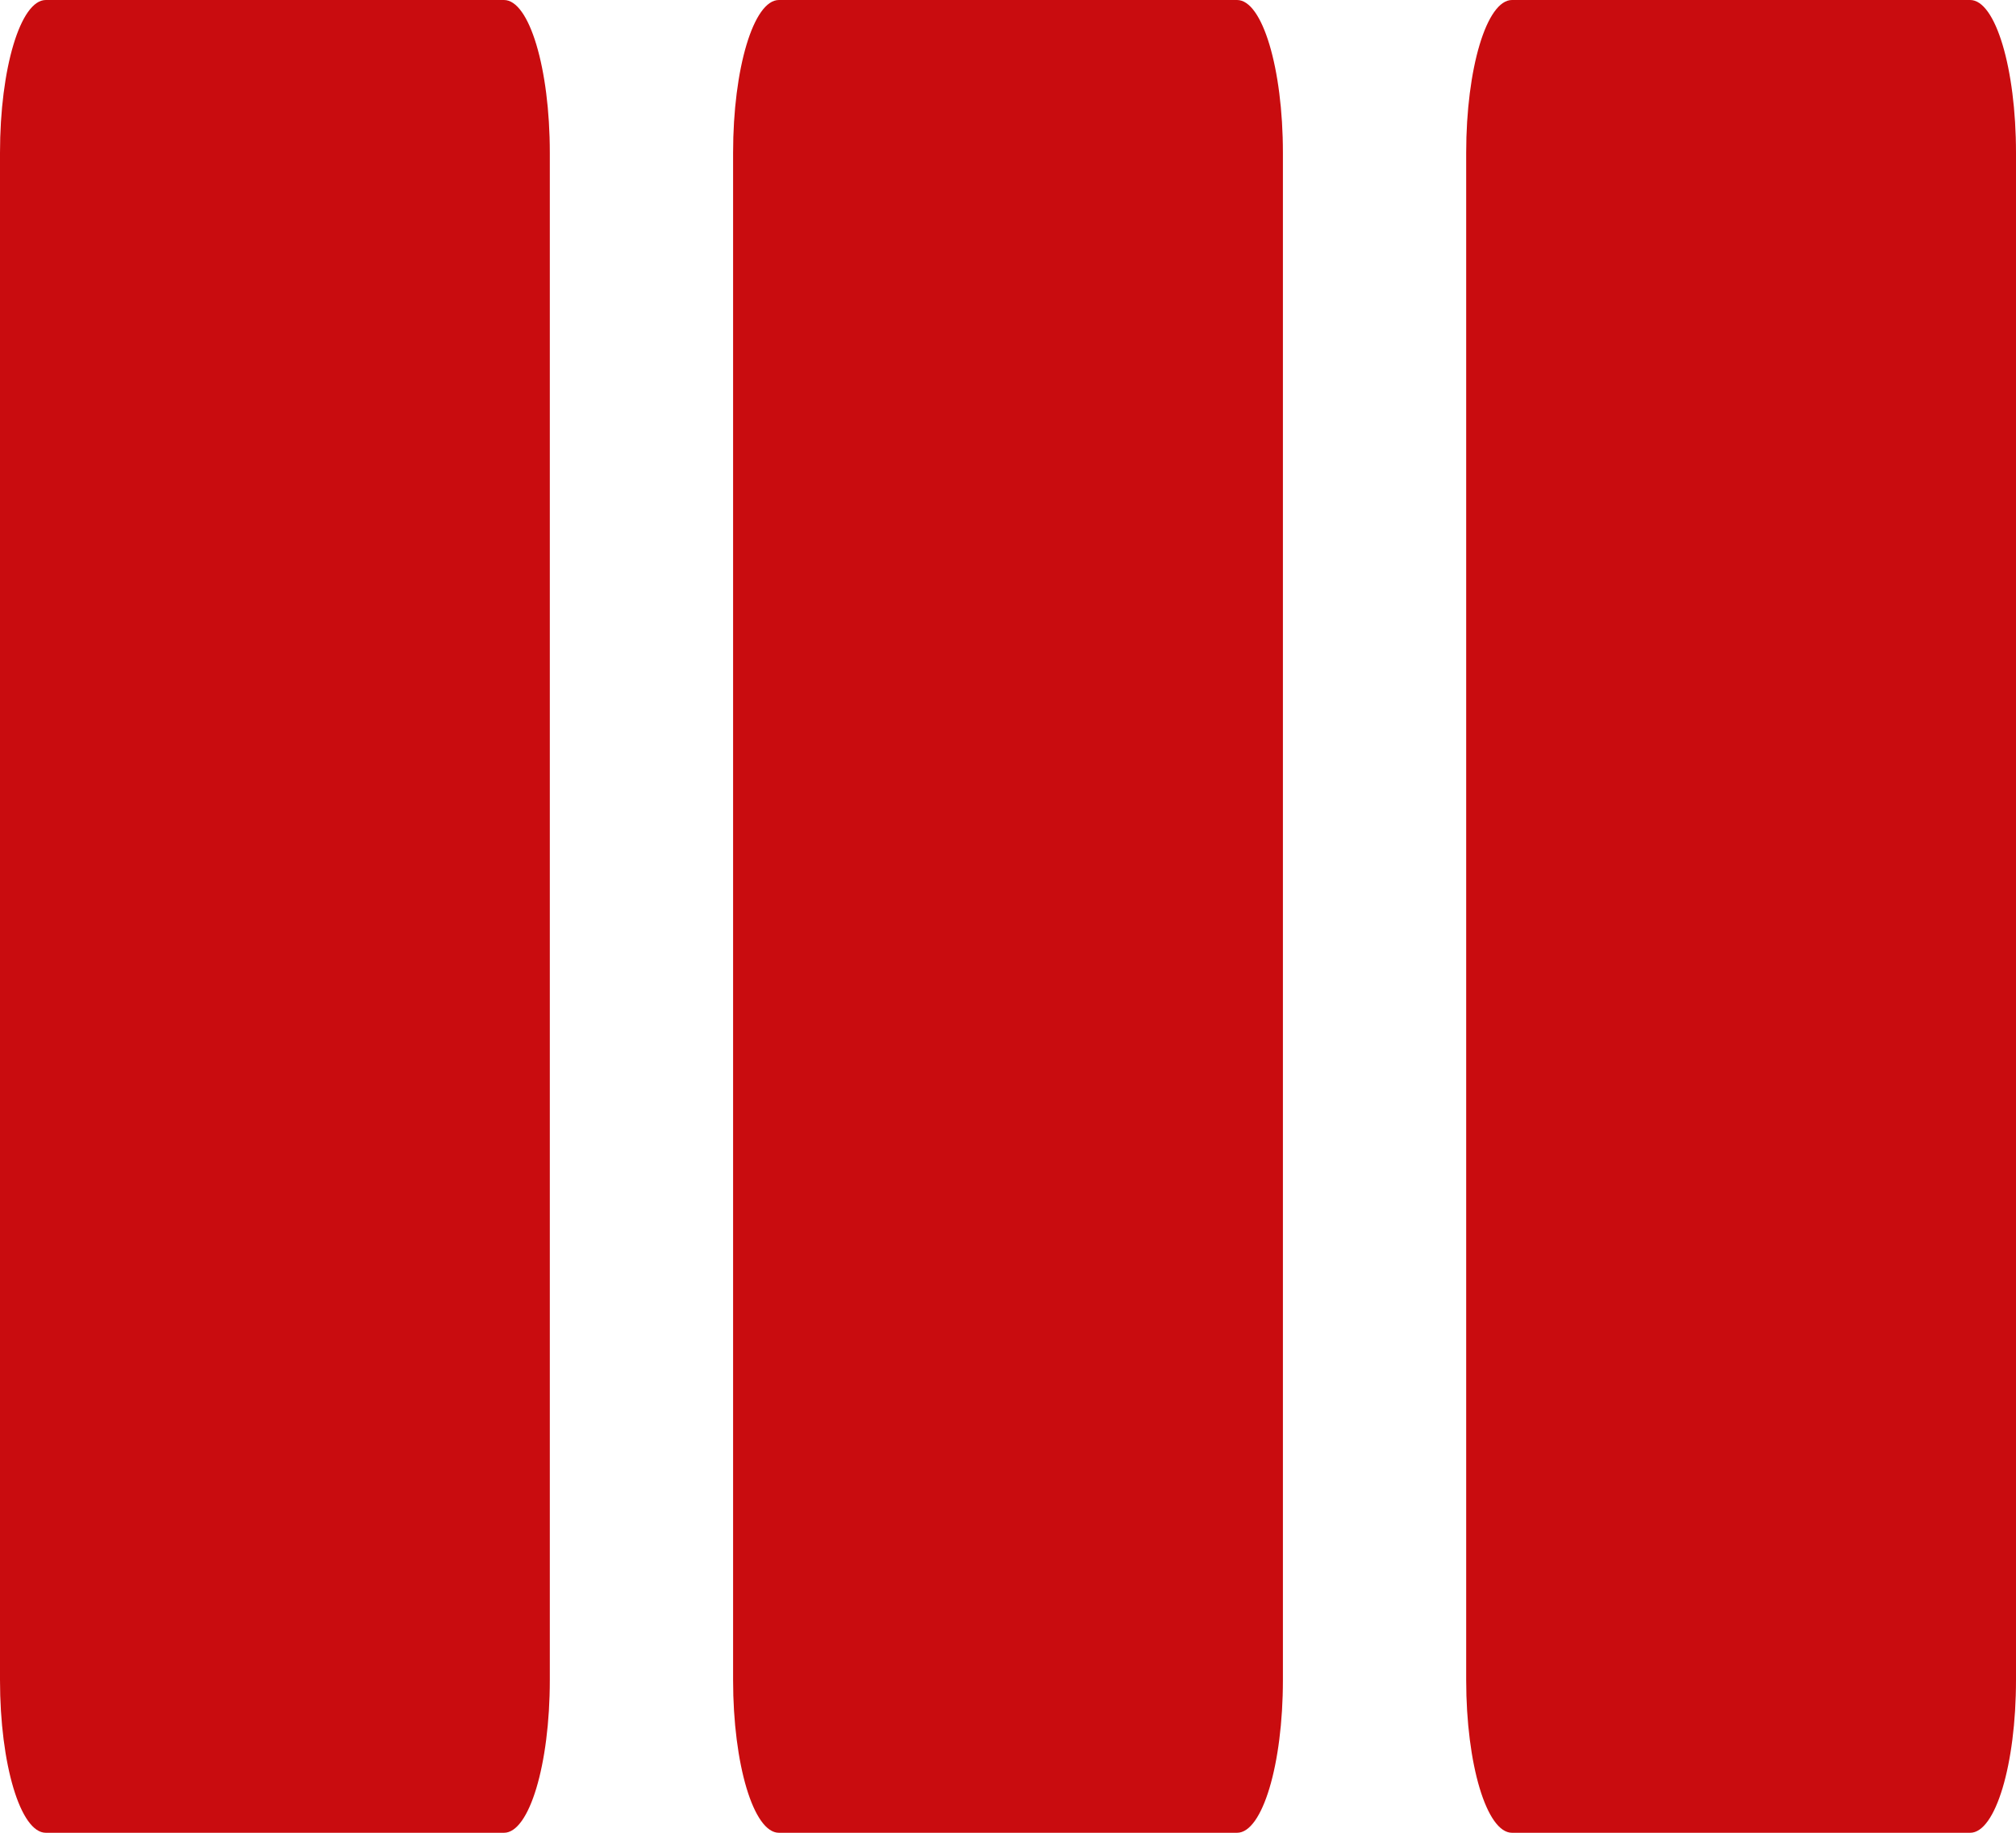
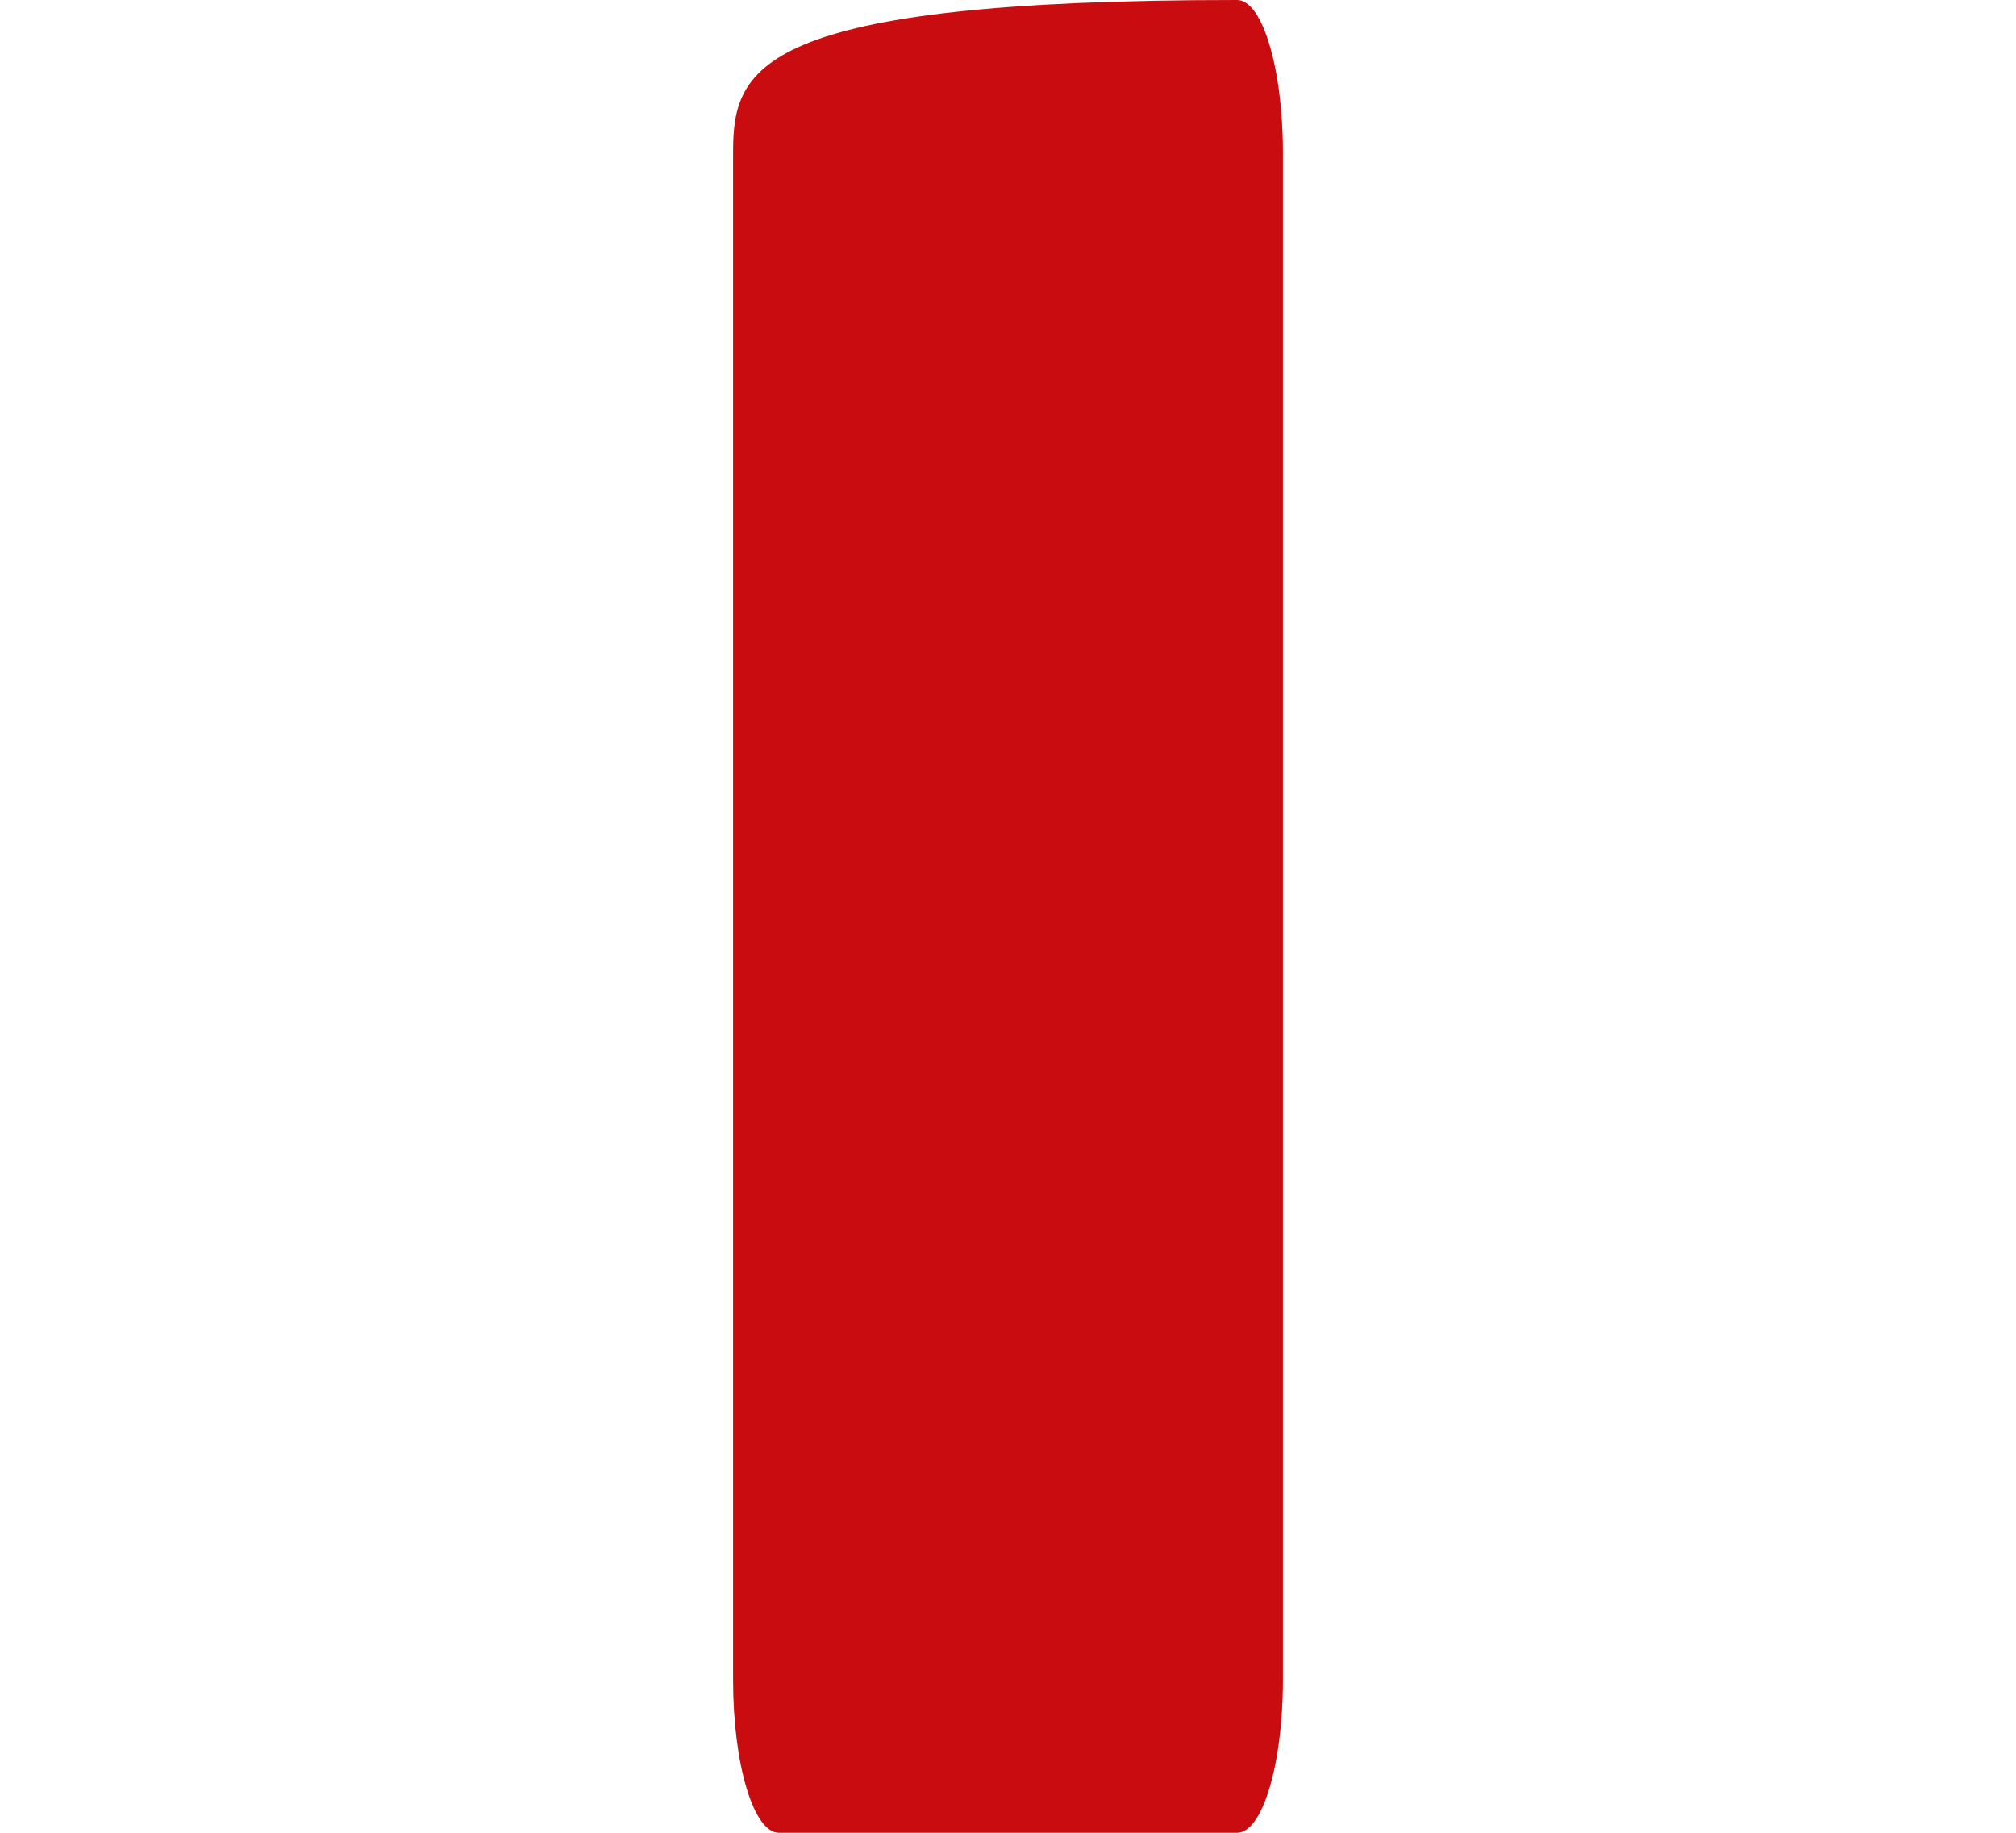
<svg xmlns="http://www.w3.org/2000/svg" width="22" height="20" viewBox="0 0 22 20" fill="none">
-   <path d="M13.5 0H8.5C8.224 0 8 0.746 8 1.667V18.333C8 19.254 8.224 20 8.5 20H13.5C13.776 20 14 19.254 14 18.333V1.667C14 0.746 13.776 0 13.5 0Z" fill="#C90C0F" />
-   <path d="M21.5 0H16.5C16.224 0 16 0.746 16 1.667V18.333C16 19.254 16.224 20 16.5 20H21.5C21.776 20 22 19.254 22 18.333V1.667C22 0.746 21.776 0 21.5 0Z" fill="#C90C0F" />
-   <path d="M5.5 0H0.5C0.224 0 0 0.746 0 1.667V18.333C0 19.254 0.224 20 0.5 20H5.5C5.776 20 6 19.254 6 18.333V1.667C6 0.746 5.776 0 5.5 0Z" fill="#C90C0F" />
+   <path d="M13.5 0C8.224 0 8 0.746 8 1.667V18.333C8 19.254 8.224 20 8.5 20H13.5C13.776 20 14 19.254 14 18.333V1.667C14 0.746 13.776 0 13.5 0Z" fill="#C90C0F" />
</svg>